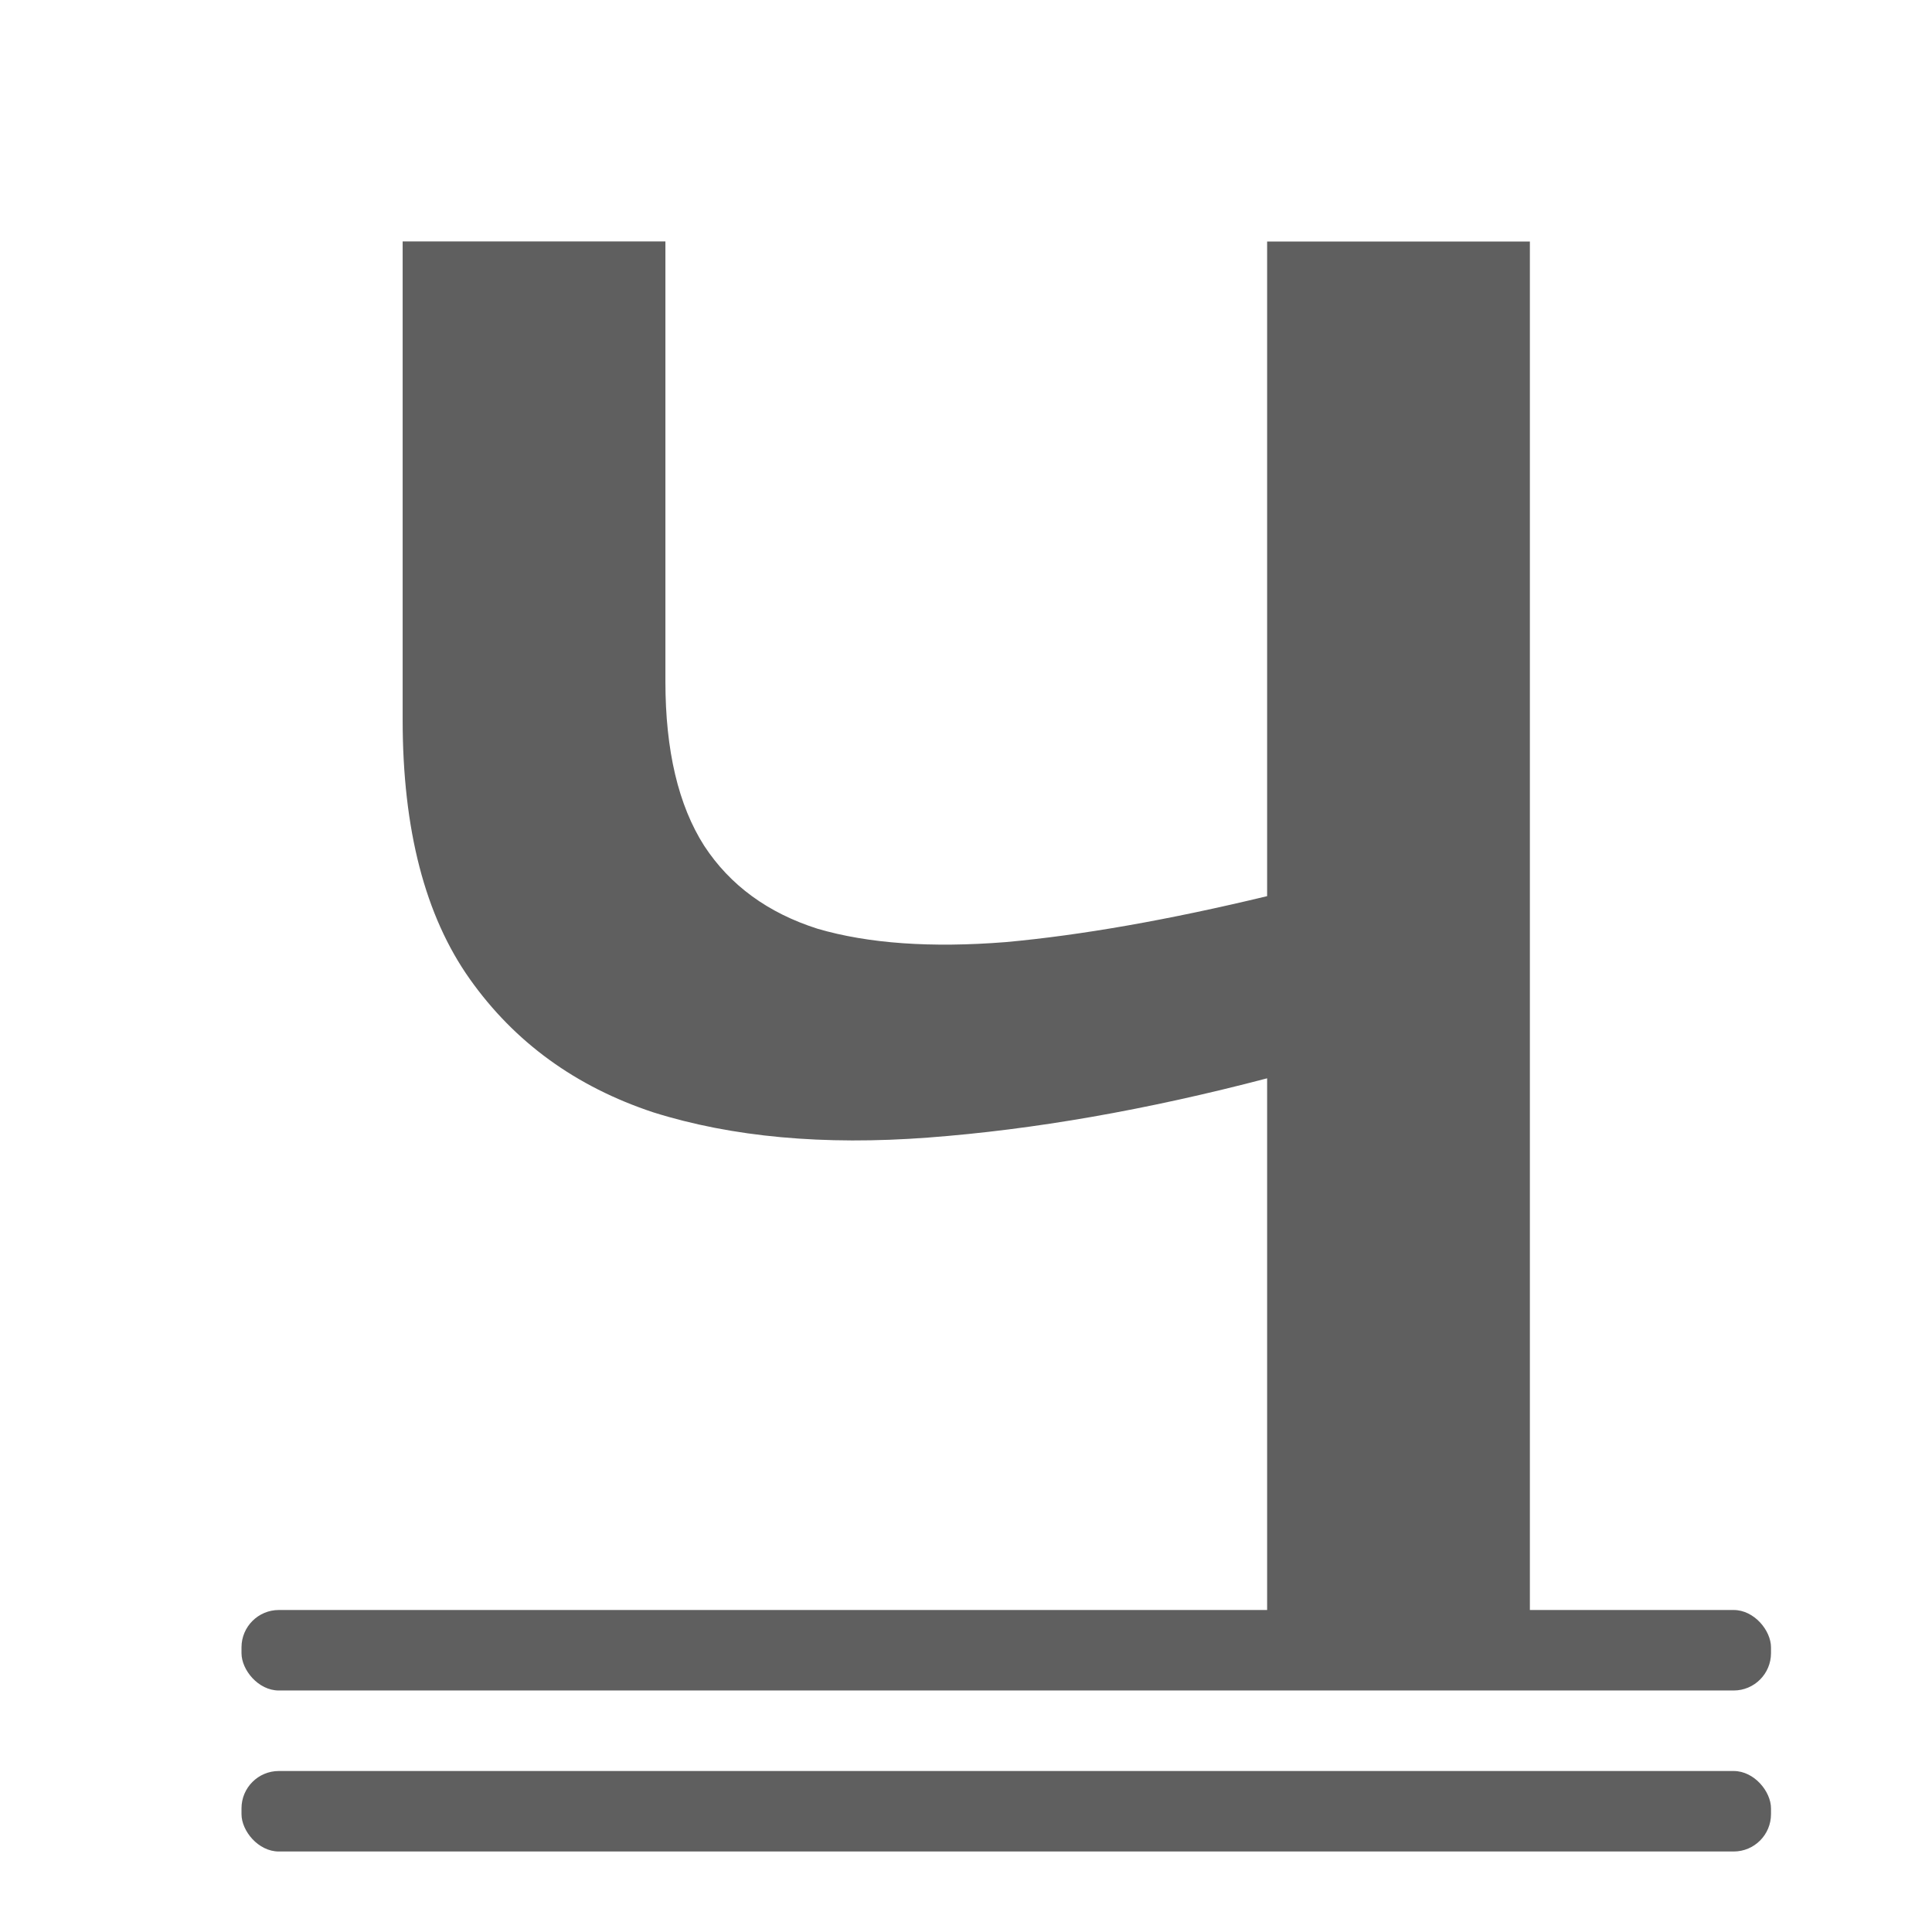
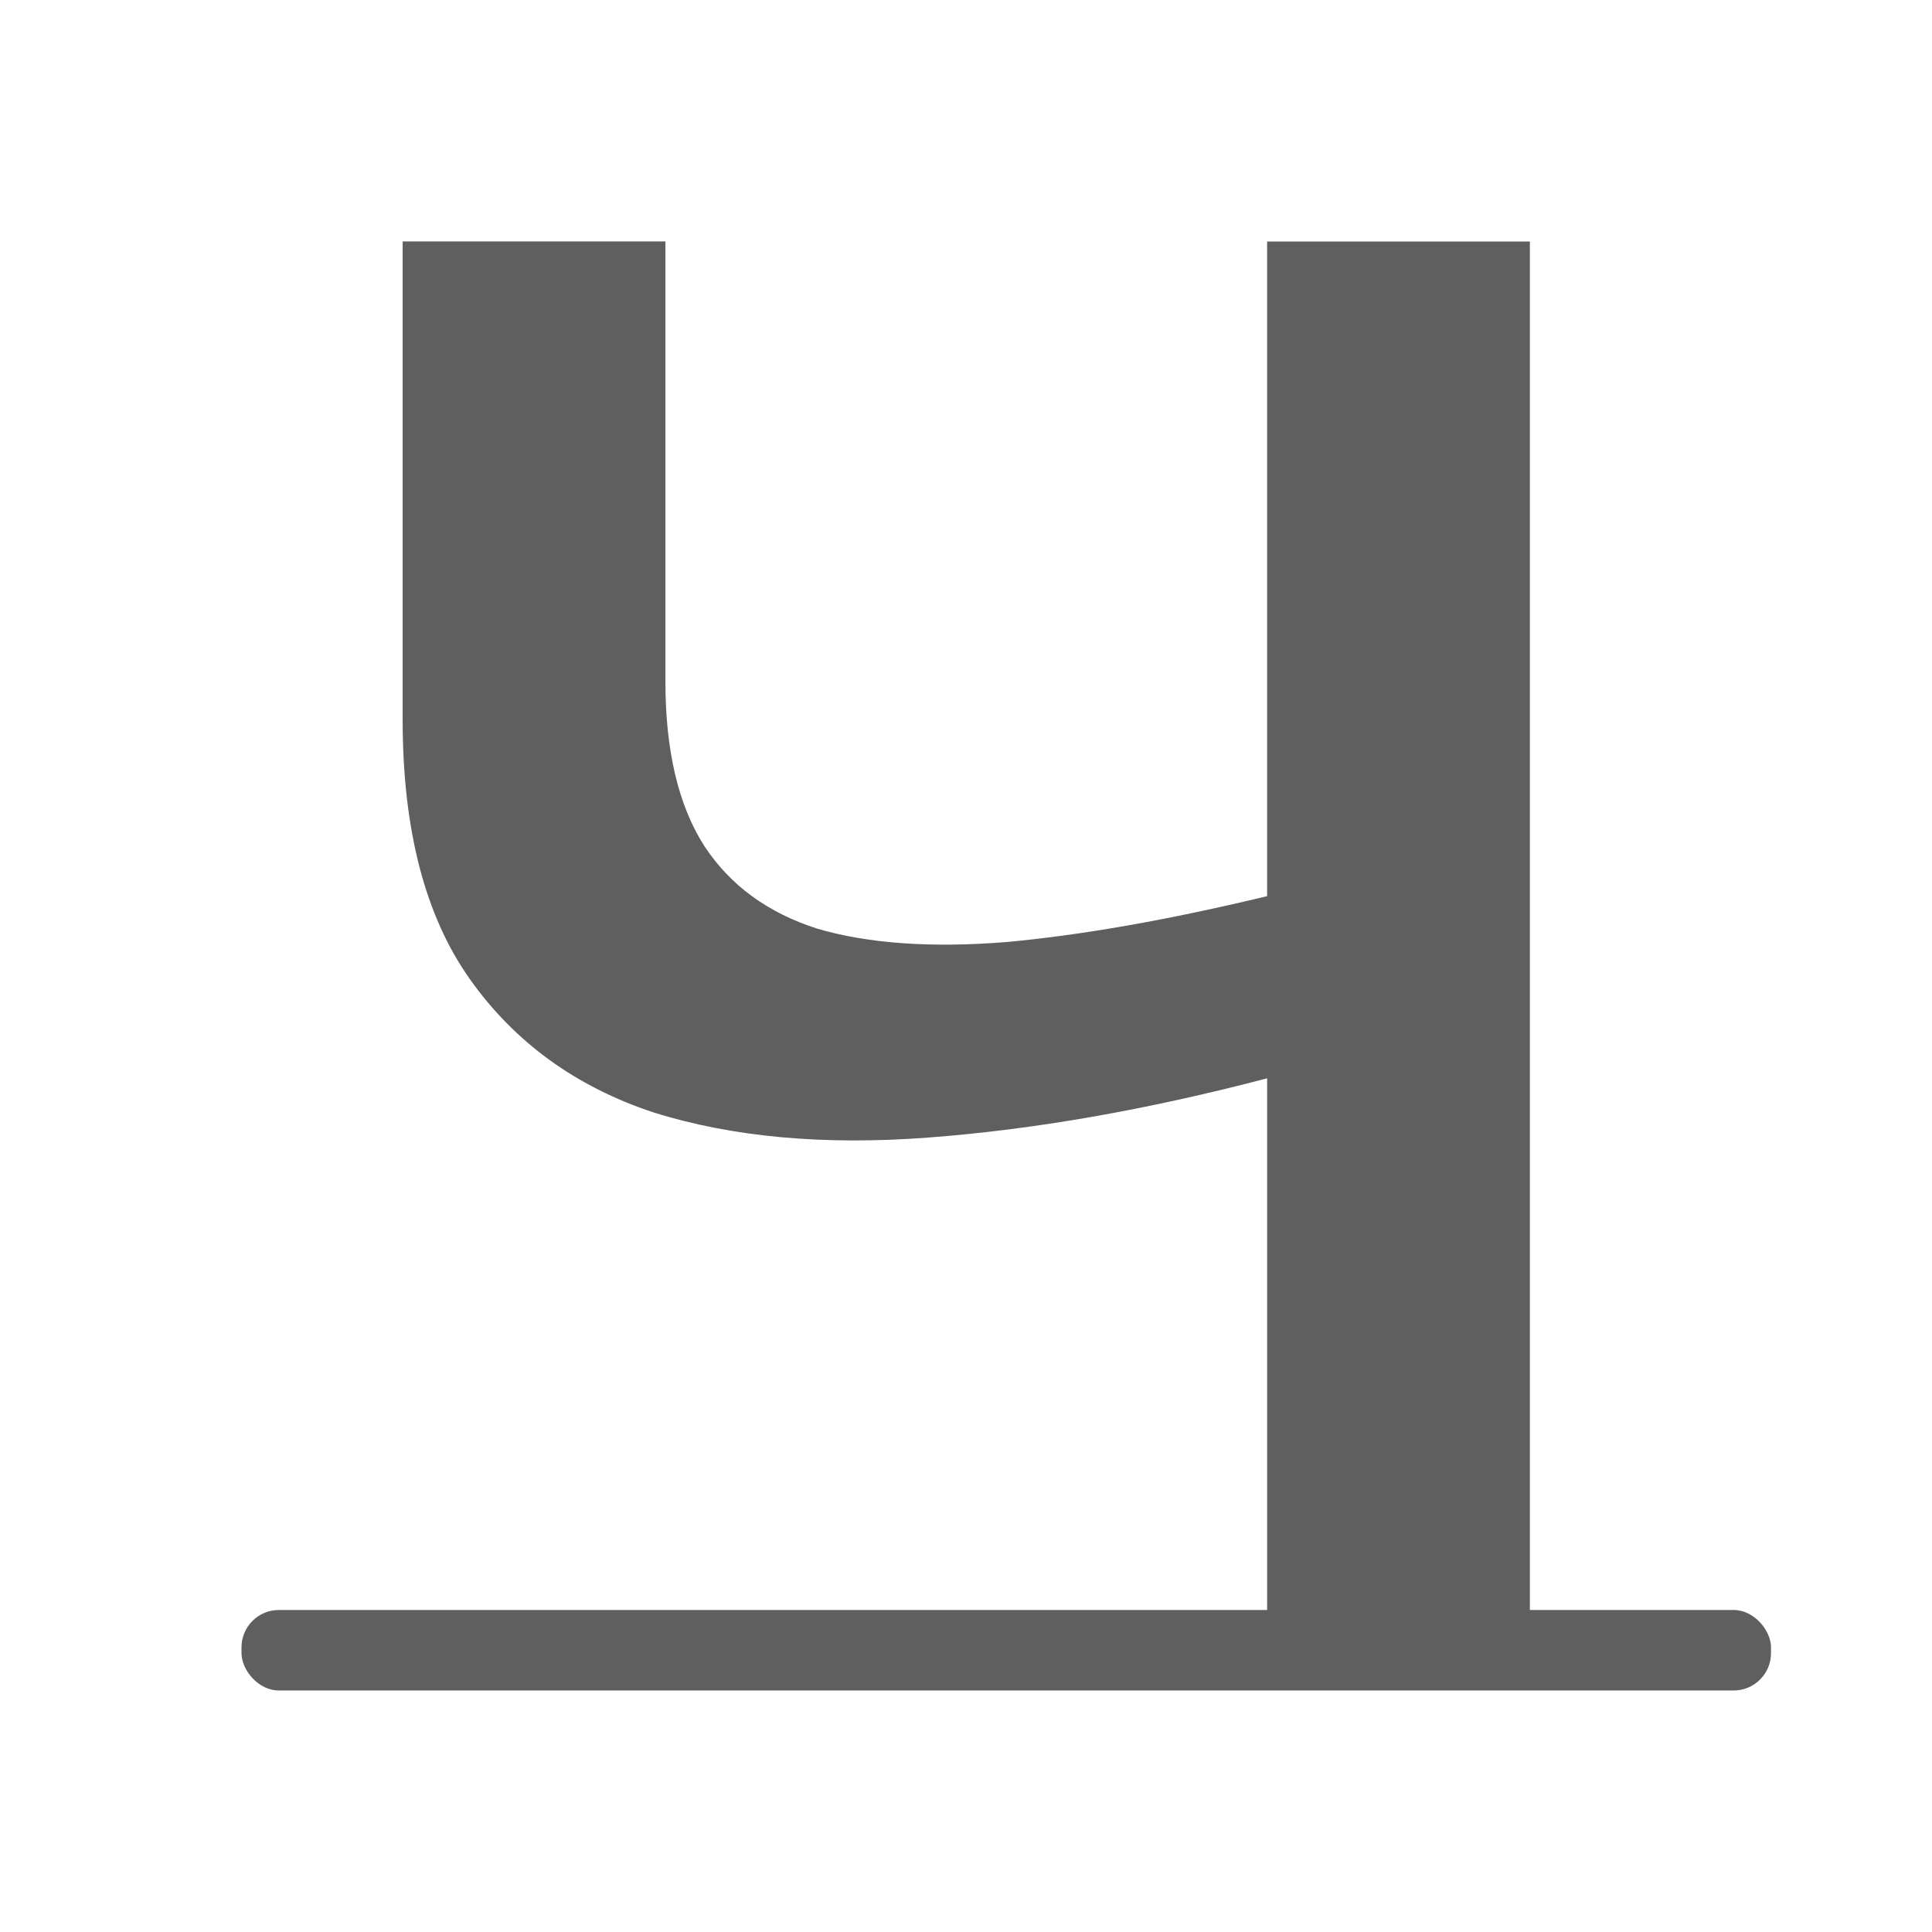
<svg xmlns="http://www.w3.org/2000/svg" viewBox="0 0 24 24">
  <g fill="#5f5f5f">
-     <rect height="1" ry=".464" width="19" x="3" y="22" />
    <rect height="1" ry=".464" width="19" x="3" y="20" />
    <path d="m18.929 21.079h-3.251v-7.63q-2.235.591-4.194.739-1.94.148-3.399-.314-1.441-.48-2.272-1.663-.831-1.182-.831-3.233v-5.967h3.251v5.487q0 1.293.48 2.051.48.739 1.404 1.035.942.277 2.328.166 1.404-.129 3.233-.573v-8.165h3.251z" transform="scale(1.004 .996)" />
  </g>
</svg>